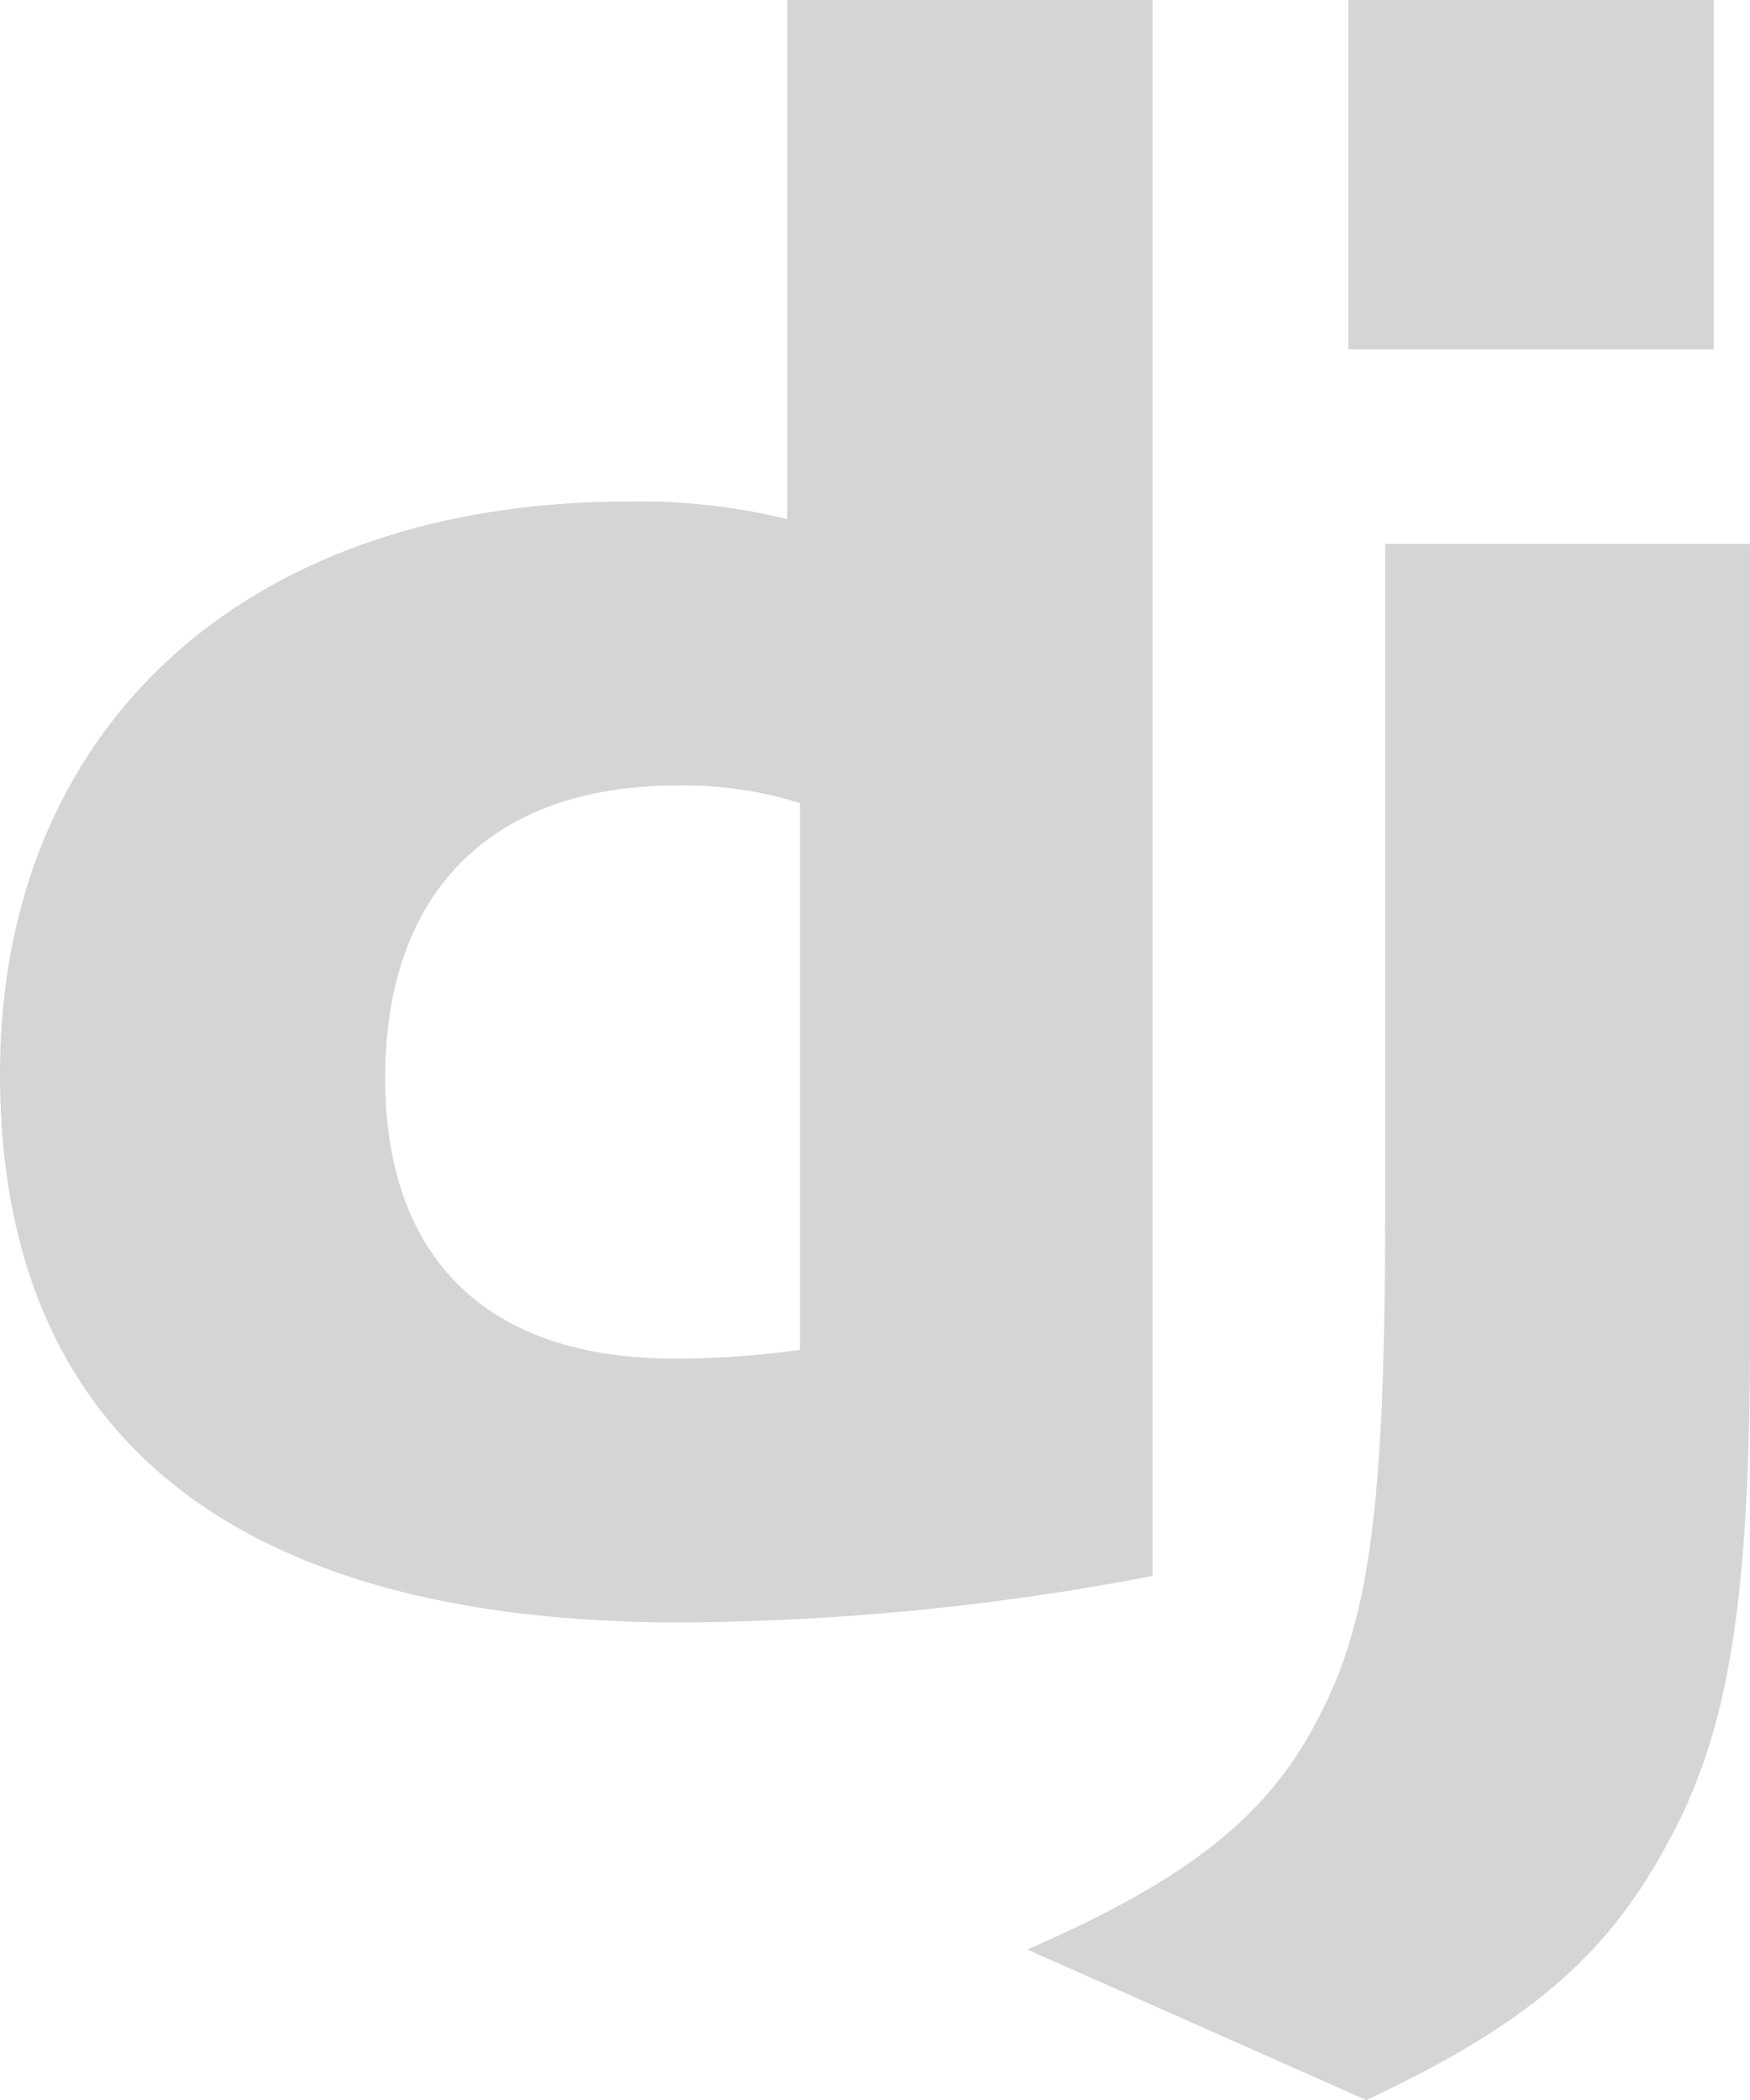
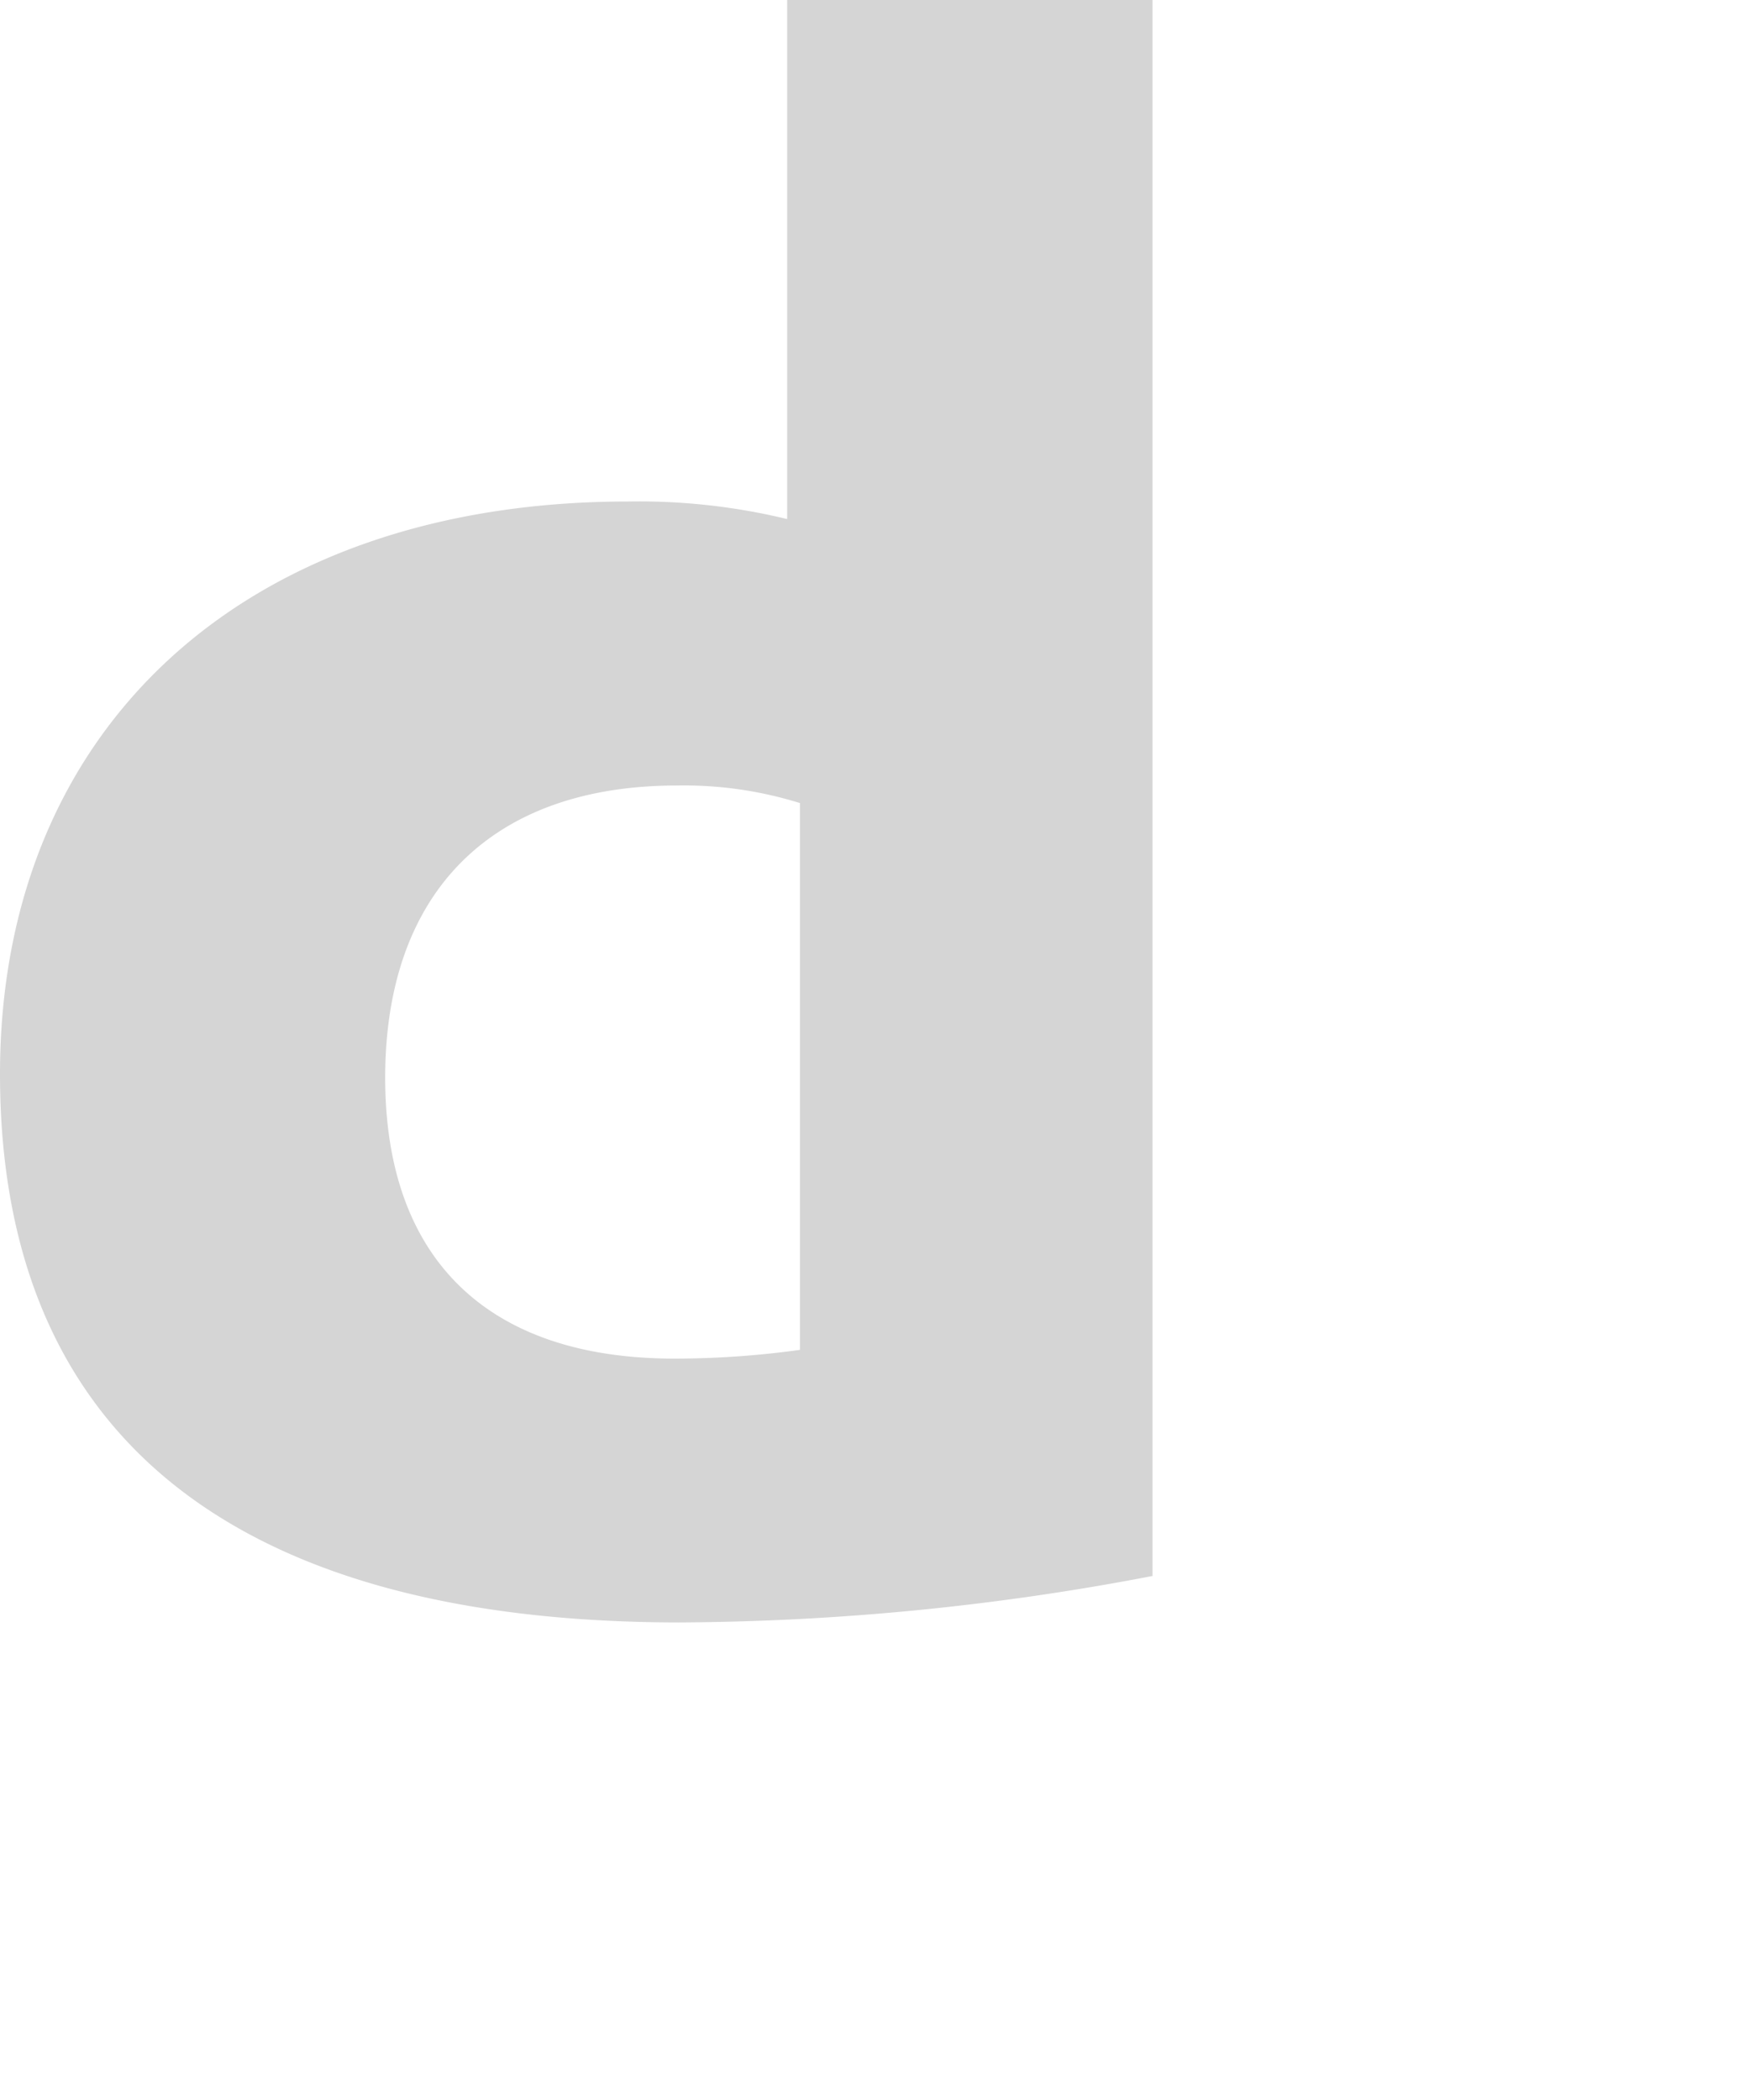
<svg xmlns="http://www.w3.org/2000/svg" width="51.857" height="62.23" viewBox="0 0 51.857 62.23">
  <path d="M36.153,0H25.326V15.381a18.664,18.664,0,0,0-4.71-.52C9.3,14.861,2,21.538,2,31.826,2,42.5,8.884,48.064,22.107,48.077A75.947,75.947,0,0,0,36.153,46.7Zm-14.1,23.277a11.53,11.53,0,0,1,3.651.52V40a27.1,27.1,0,0,1-3.72.259c-5.546,0-8.57-2.962-8.57-8.326C13.416,26.421,16.579,23.277,22.055,23.277Z" transform="translate(-2)" fill="#d5d5d5" fill-rule="evenodd" />
-   <path d="M35.157,29.6V6.215H24.344v19.9c0,8.781-.488,12.12-2.034,15-1.477,2.819-3.79,4.666-8.57,6.756L23.787,52.33c4.78-2.236,7.093-4.259,8.848-7.469C34.516,41.523,35.157,37.65,35.157,29.6Z" transform="translate(16.701 9.9)" fill="#d5d5d5" />
-   <path d="M28.236,0H17.409V10.353H28.236Z" transform="translate(22.545)" fill="#d5d5d5" />
</svg>